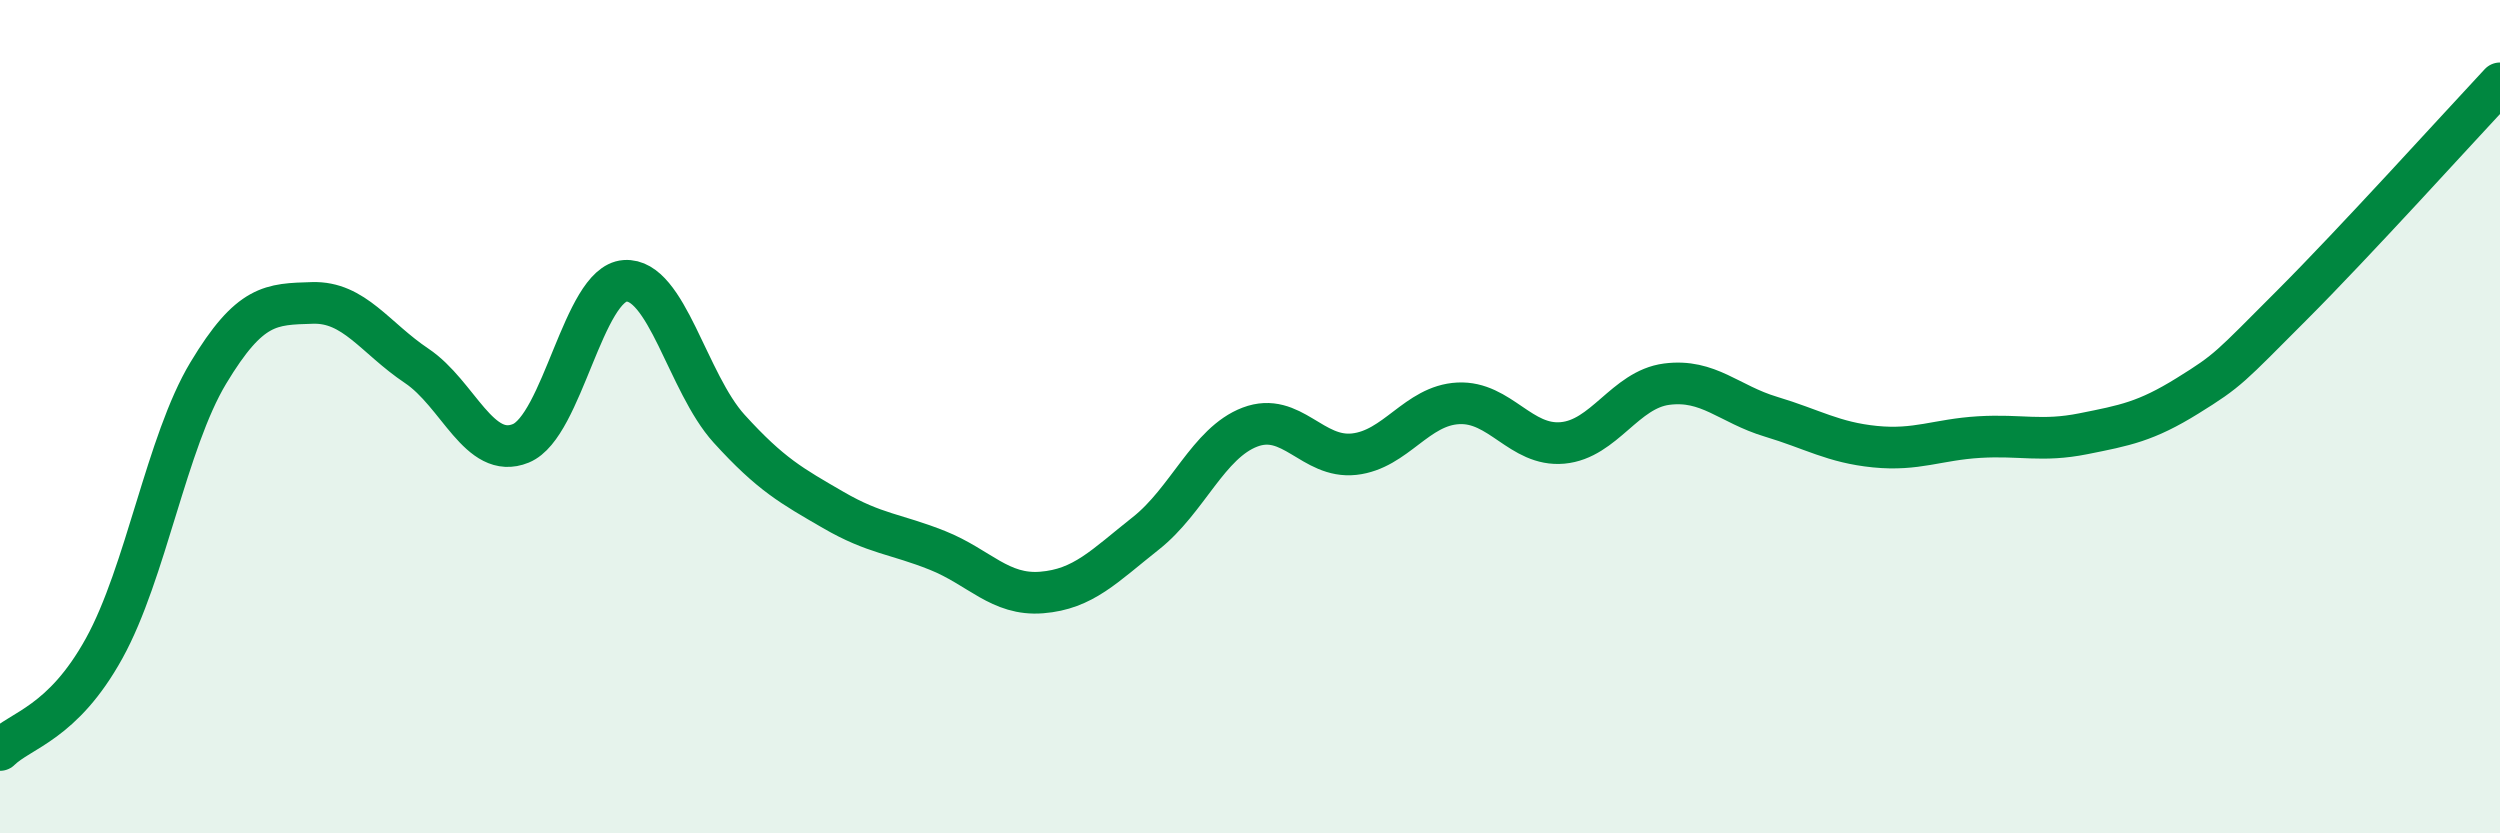
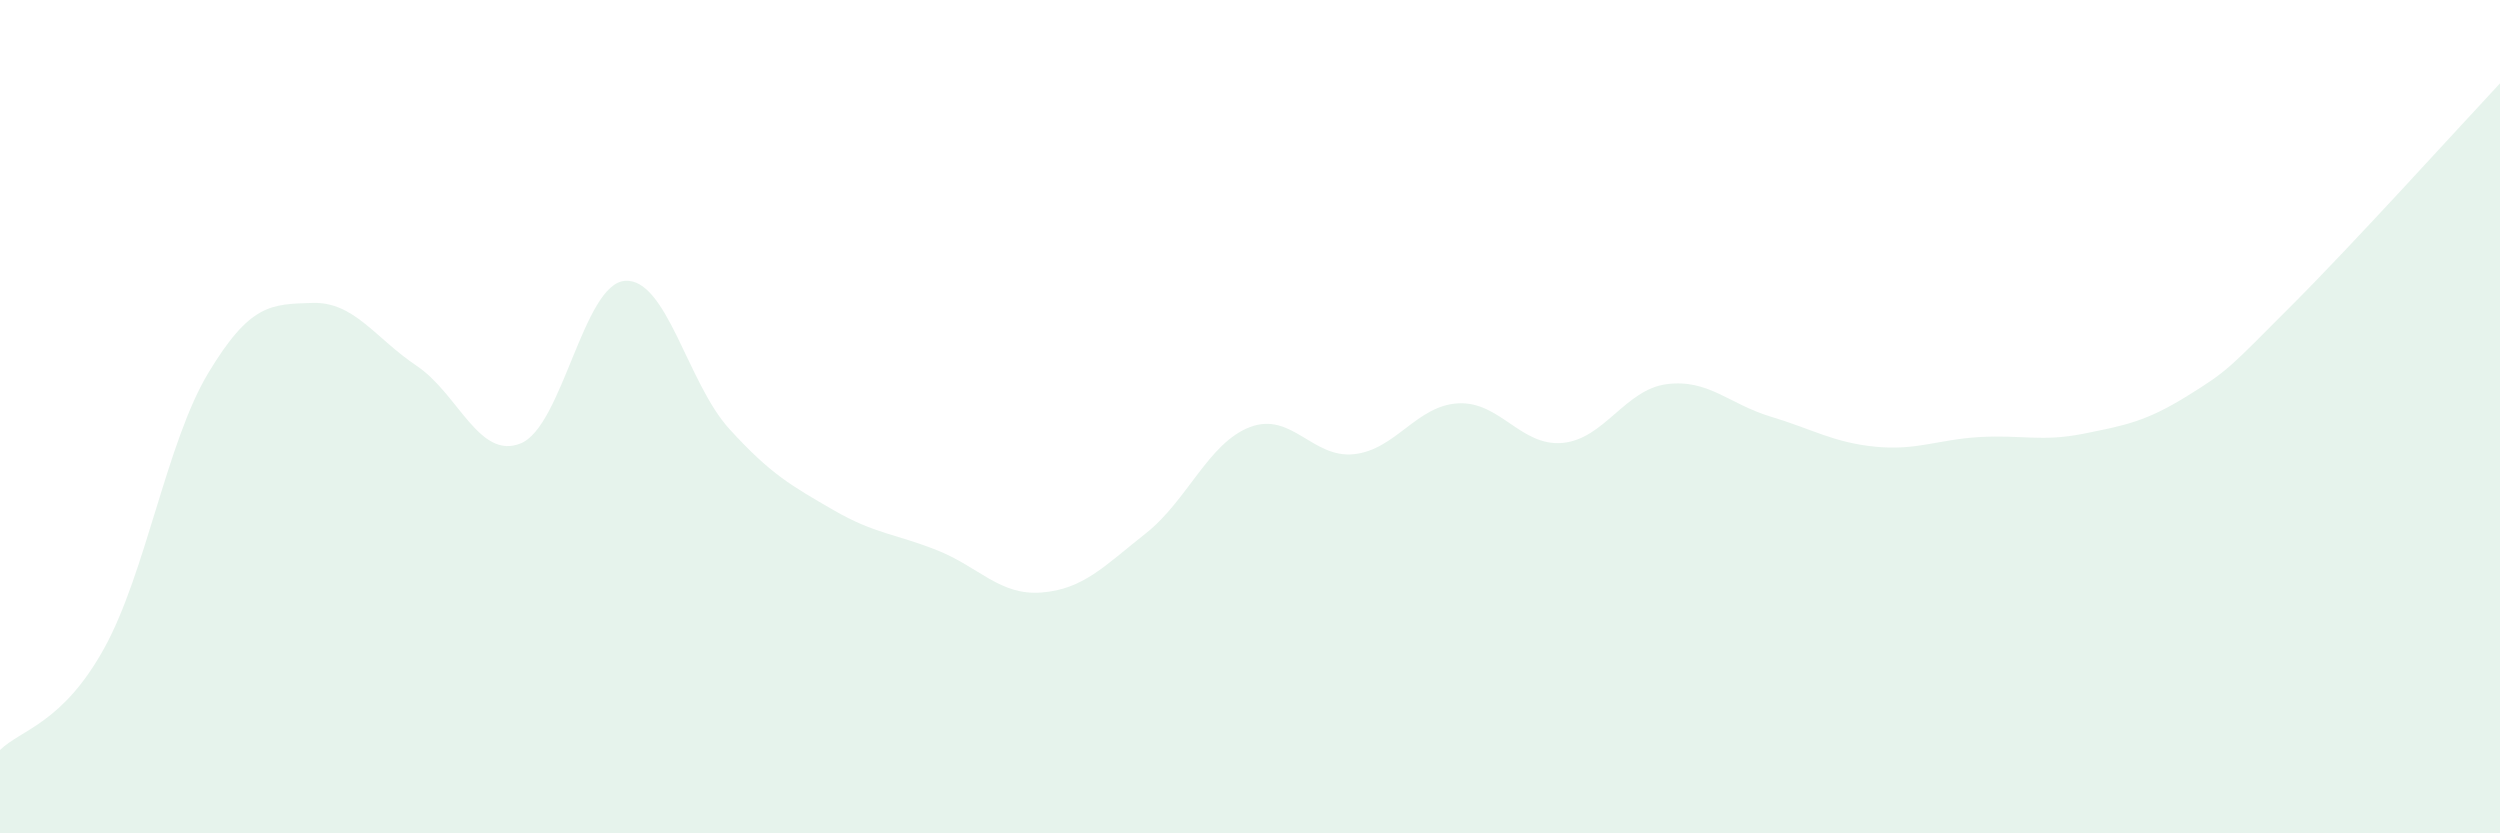
<svg xmlns="http://www.w3.org/2000/svg" width="60" height="20" viewBox="0 0 60 20">
  <path d="M 0,18 C 0.5,17.51 1.5,17.37 2.5,15.56 C 3.5,13.75 4,10.61 5,8.95 C 6,7.29 6.5,7.3 7.5,7.27 C 8.5,7.24 9,8.11 10,8.78 C 11,9.45 11.5,11.05 12.5,10.64 C 13.5,10.23 14,6.81 15,6.74 C 16,6.67 16.5,9.19 17.5,10.29 C 18.5,11.39 19,11.66 20,12.24 C 21,12.82 21.5,12.81 22.5,13.21 C 23.5,13.61 24,14.3 25,14.22 C 26,14.14 26.5,13.59 27.5,12.8 C 28.5,12.01 29,10.63 30,10.25 C 31,9.87 31.5,11.01 32.5,10.9 C 33.5,10.79 34,9.73 35,9.68 C 36,9.63 36.5,10.72 37.5,10.63 C 38.5,10.54 39,9.35 40,9.22 C 41,9.09 41.5,9.7 42.5,10 C 43.5,10.3 44,10.62 45,10.72 C 46,10.82 46.5,10.55 47.5,10.49 C 48.5,10.43 49,10.61 50,10.41 C 51,10.21 51.5,10.12 52.5,9.5 C 53.5,8.88 53.5,8.83 55,7.33 C 56.5,5.83 59,3.07 60,2L60 20L0 20Z" fill="#008740" opacity="0.1" stroke-linecap="round" stroke-linejoin="round" />
-   <path d="M 0,18 C 0.5,17.51 1.5,17.37 2.5,15.56 C 3.5,13.75 4,10.61 5,8.95 C 6,7.29 6.5,7.3 7.5,7.27 C 8.5,7.24 9,8.11 10,8.78 C 11,9.45 11.5,11.05 12.5,10.64 C 13.5,10.23 14,6.81 15,6.74 C 16,6.67 16.5,9.19 17.5,10.29 C 18.5,11.39 19,11.66 20,12.24 C 21,12.82 21.5,12.81 22.5,13.21 C 23.5,13.61 24,14.3 25,14.22 C 26,14.14 26.5,13.59 27.5,12.8 C 28.5,12.01 29,10.63 30,10.25 C 31,9.87 31.5,11.01 32.5,10.9 C 33.5,10.79 34,9.73 35,9.68 C 36,9.63 36.5,10.72 37.5,10.63 C 38.5,10.54 39,9.35 40,9.22 C 41,9.09 41.5,9.7 42.5,10 C 43.5,10.3 44,10.62 45,10.72 C 46,10.82 46.5,10.55 47.5,10.49 C 48.5,10.43 49,10.61 50,10.41 C 51,10.21 51.5,10.12 52.5,9.5 C 53.5,8.88 53.5,8.83 55,7.33 C 56.5,5.83 59,3.07 60,2" stroke="#008740" stroke-width="1" fill="none" stroke-linecap="round" stroke-linejoin="round" />
</svg>